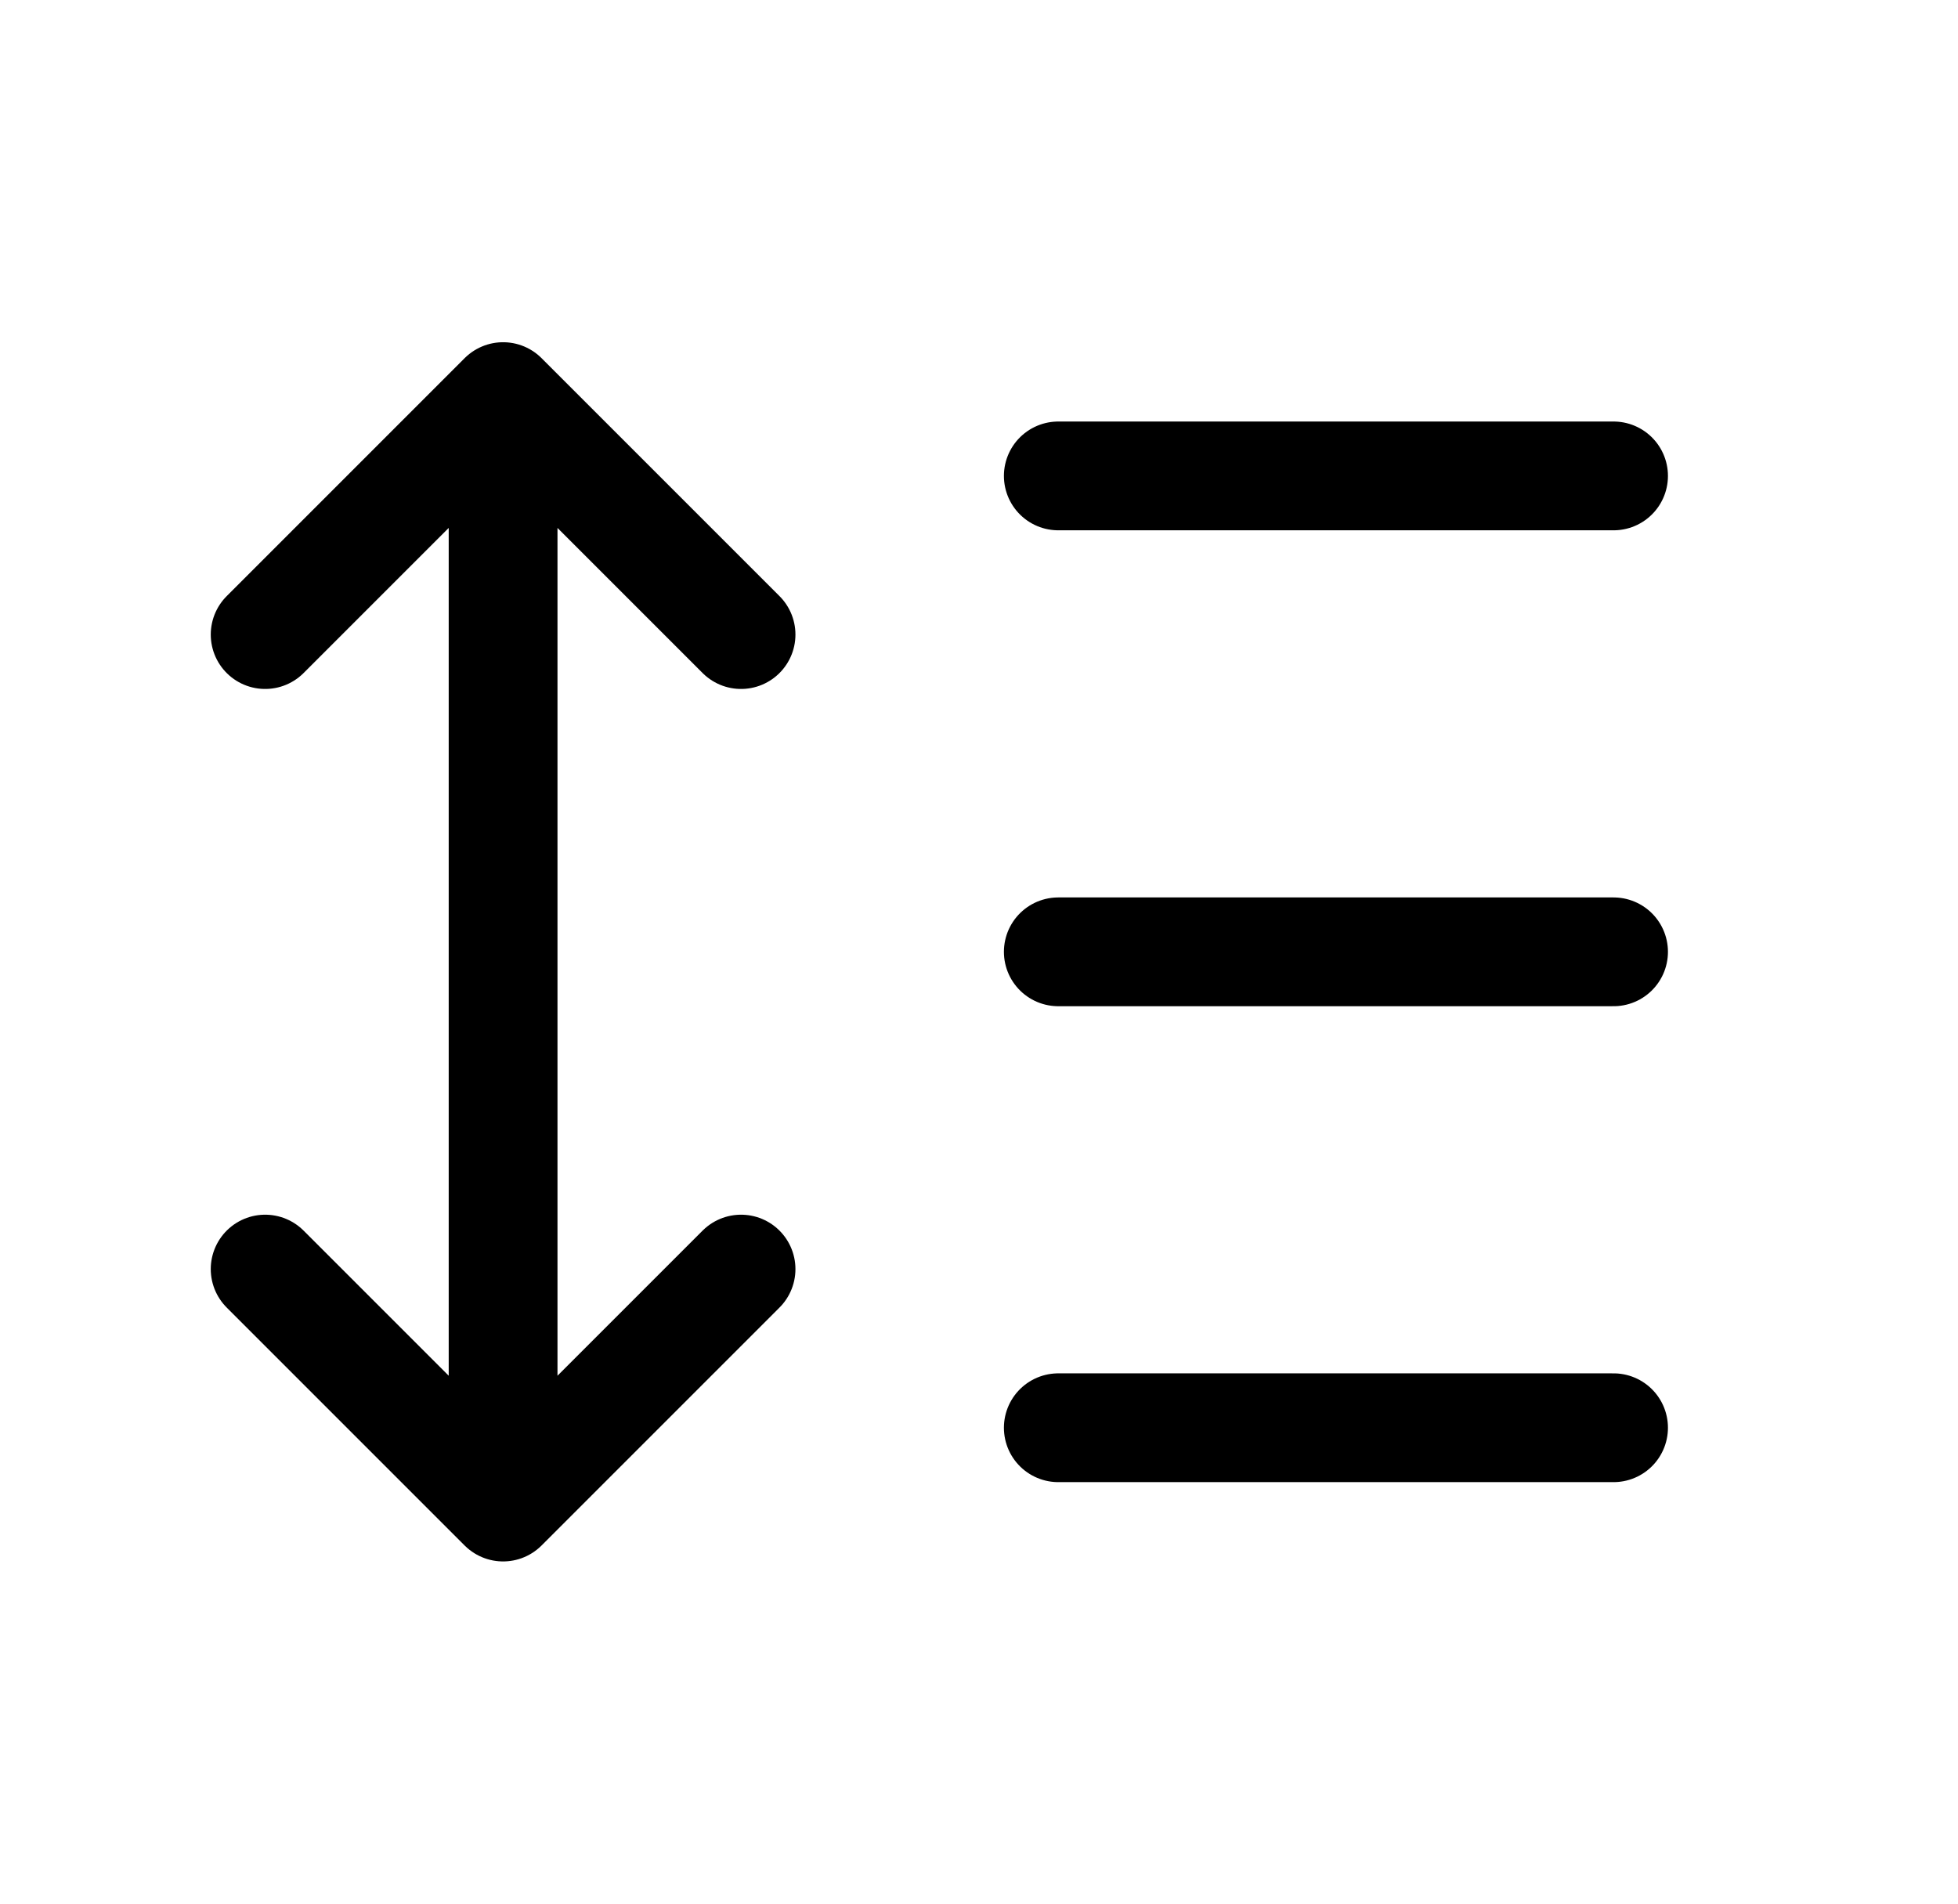
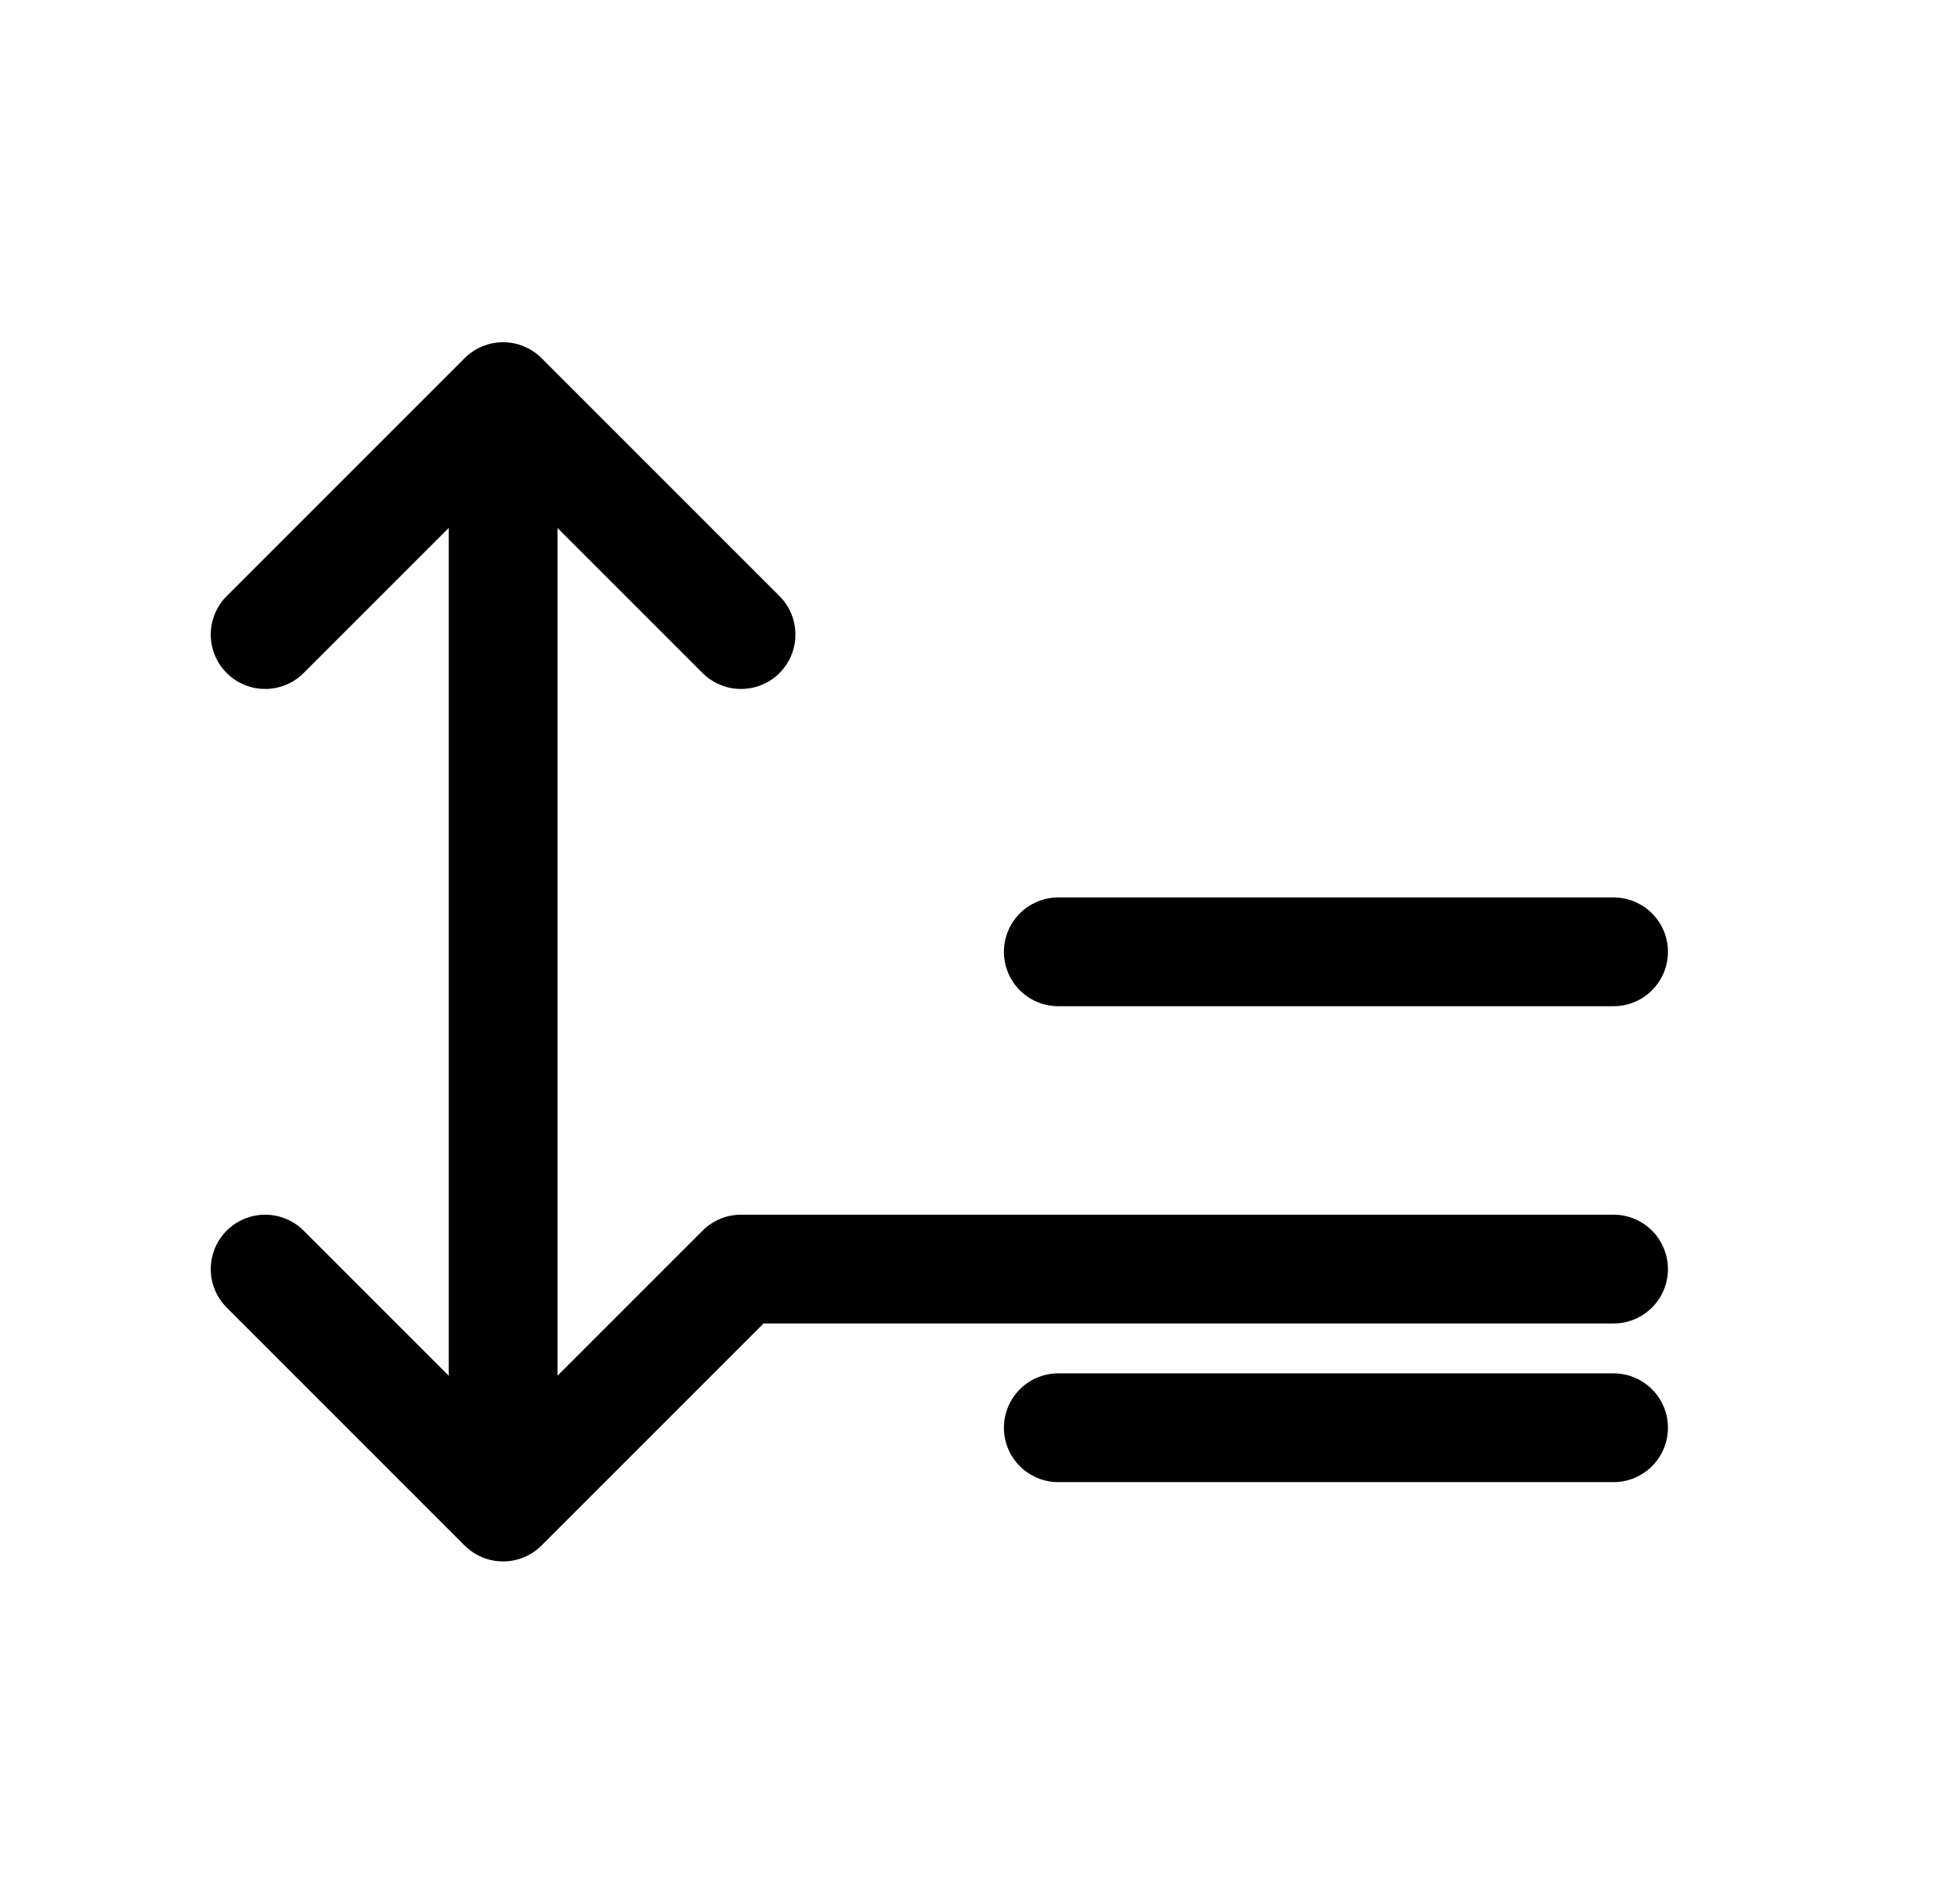
<svg xmlns="http://www.w3.org/2000/svg" width="36" height="35" viewBox="0 0 36 35" fill="none">
-   <path d="M4.875 11.667L9.25 7.292M9.25 7.292L13.625 11.667M9.25 7.292V27.708M4.875 23.333L9.25 27.708M9.25 27.708L13.625 23.333M19.458 8.75H29.667M19.458 17.5H29.667M19.458 26.25H29.667" stroke="black" stroke-width="2" stroke-linecap="round" stroke-linejoin="round" />
+   <path d="M4.875 11.667L9.25 7.292M9.25 7.292L13.625 11.667M9.25 7.292V27.708M4.875 23.333L9.25 27.708M9.25 27.708L13.625 23.333H29.667M19.458 17.5H29.667M19.458 26.25H29.667" stroke="black" stroke-width="2" stroke-linecap="round" stroke-linejoin="round" />
</svg>